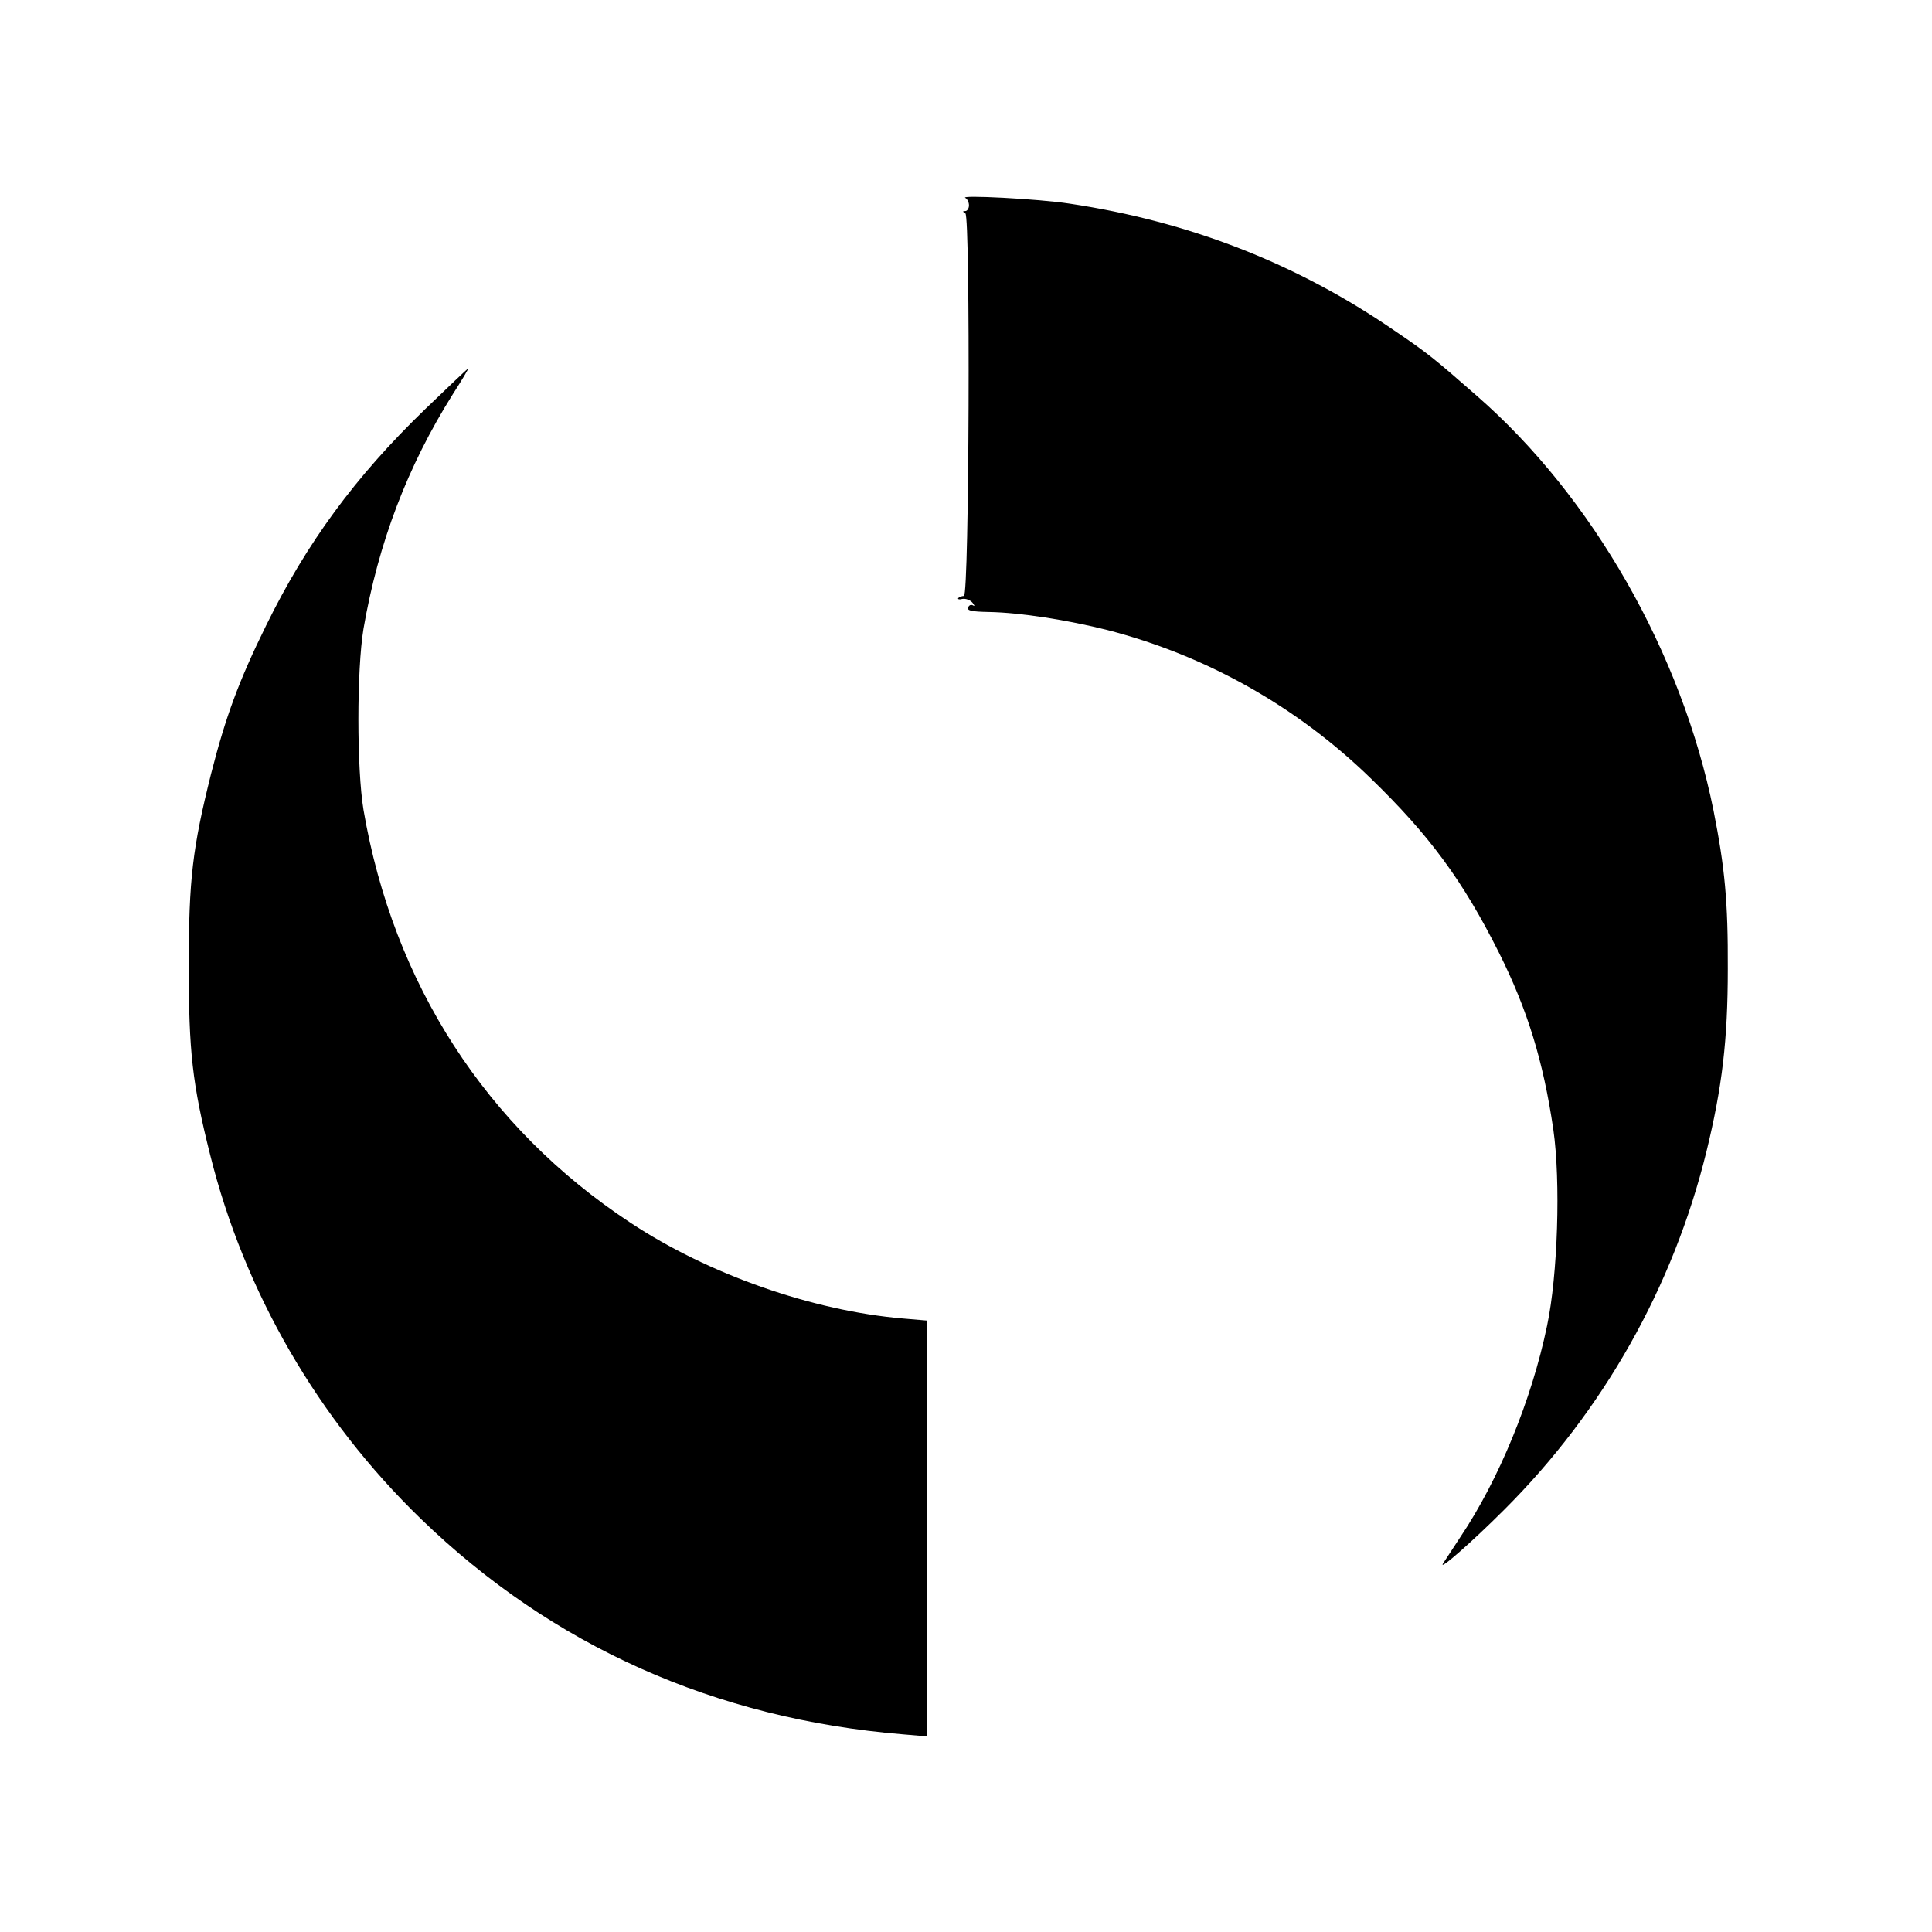
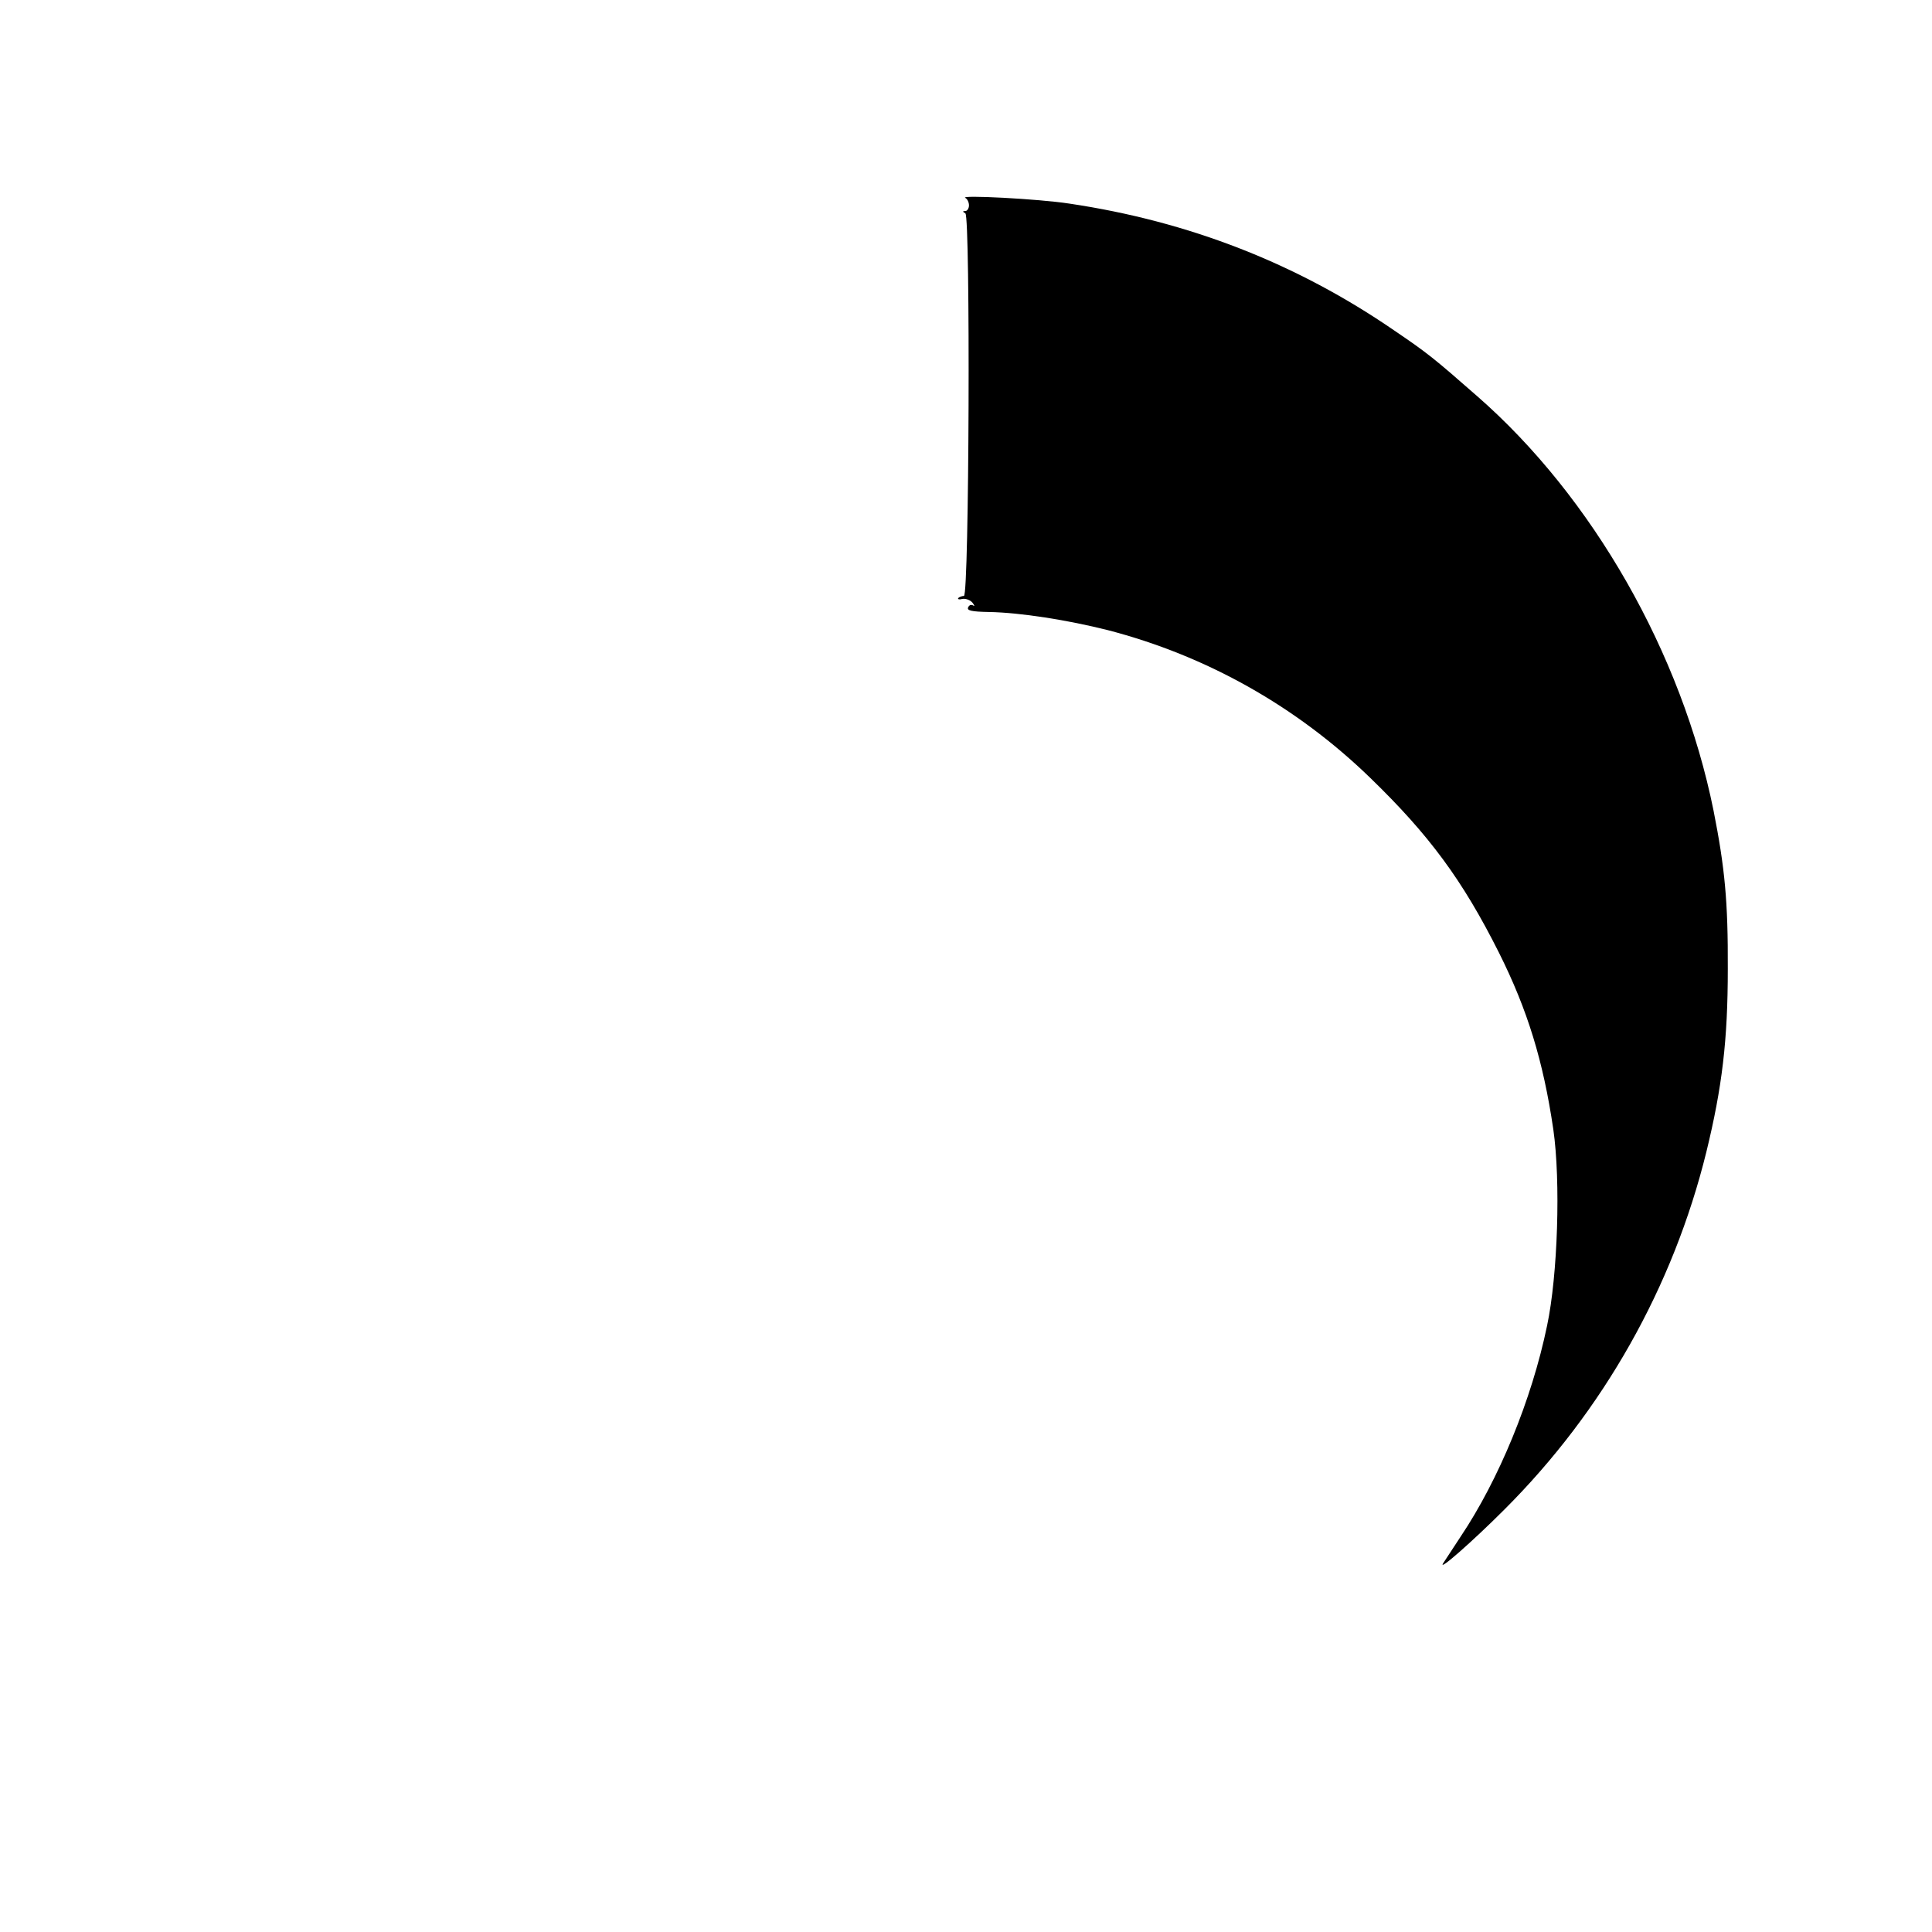
<svg xmlns="http://www.w3.org/2000/svg" version="1.0" width="650pt" height="650pt" viewBox="0 0 650 650" preserveAspectRatio="xMidYMid meet">
  <g transform="translate(0,650) scale(0.1,-0.1)" fill="#000000" stroke="none">
    <path d="M3248 5834 c6 -3 12 -14 12 -25 0 -10 -6 -19 -12 -19 -10 0 -10 -2 0 -8 17 -11 13 -1287 -5 -1287 -6 0 -15 -3 -19 -7 -3 -4 3 -6 14 -3 11 2 27 -4 34 -13 7 -9 8 -13 2 -9 -7 4 -14 1 -17 -7 -4 -10 11 -14 71 -15 105 -2 264 -27 399 -61 332 -86 636 -257 884 -498 197 -191 309 -342 432 -587 96 -192 149 -364 183 -595 25 -174 15 -490 -21 -660 -52 -251 -163 -519 -291 -710 -27 -41 -54 -82 -59 -90 -17 -28 99 74 205 180 334 333 569 750 681 1205 53 217 72 376 72 615 1 227 -10 341 -48 533 -107 530 -407 1055 -795 1394 -146 128 -167 145 -279 221 -327 225 -690 367 -1093 427 -103 16 -374 30 -350 19z" />
-     <path d="M1430 5123 c-235 -227 -398 -449 -535 -728 -92 -187 -136 -307 -185 -499 -62 -248 -75 -354 -75 -646 0 -288 12 -396 72 -635 115 -462 363 -890 709 -1225 442 -428 990 -673 1622 -725 l82 -7 0 700 0 699 -82 7 c-304 26 -654 148 -918 323 -484 319 -797 804 -897 1388 -23 139 -23 471 0 610 50 289 148 546 300 788 31 48 54 87 52 87 -2 0 -67 -62 -145 -137z" />
  </g>
</svg>